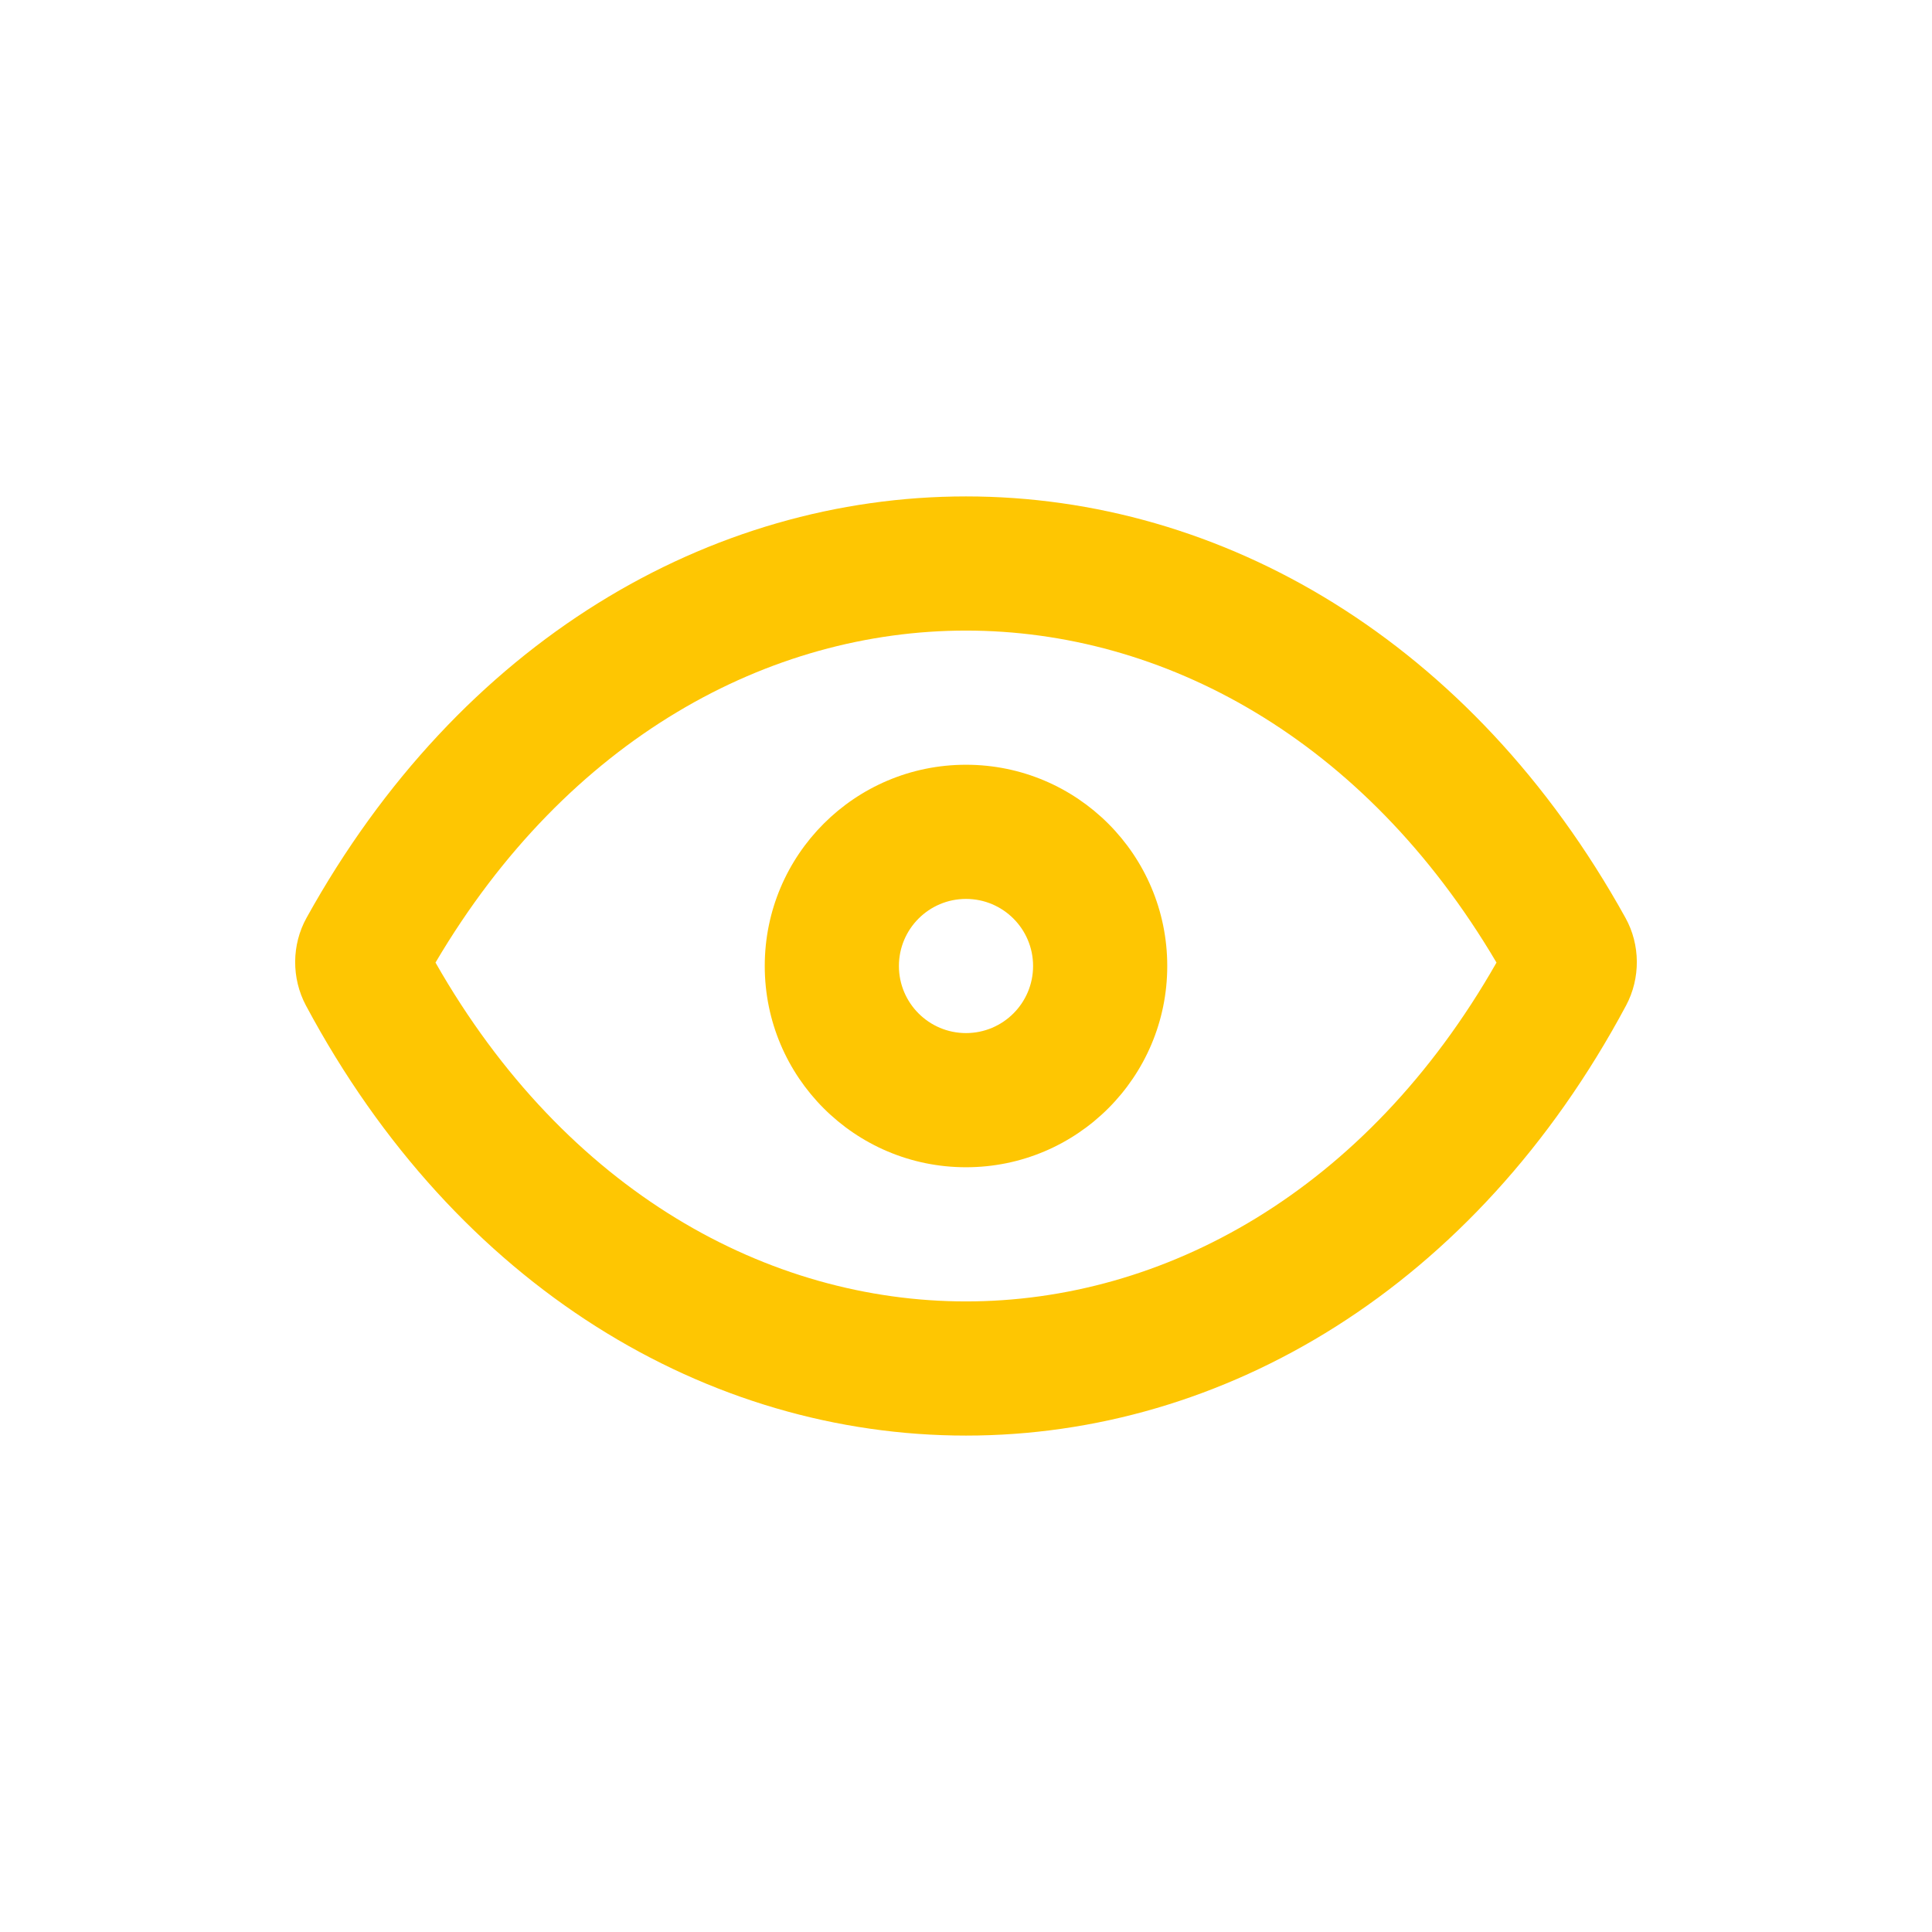
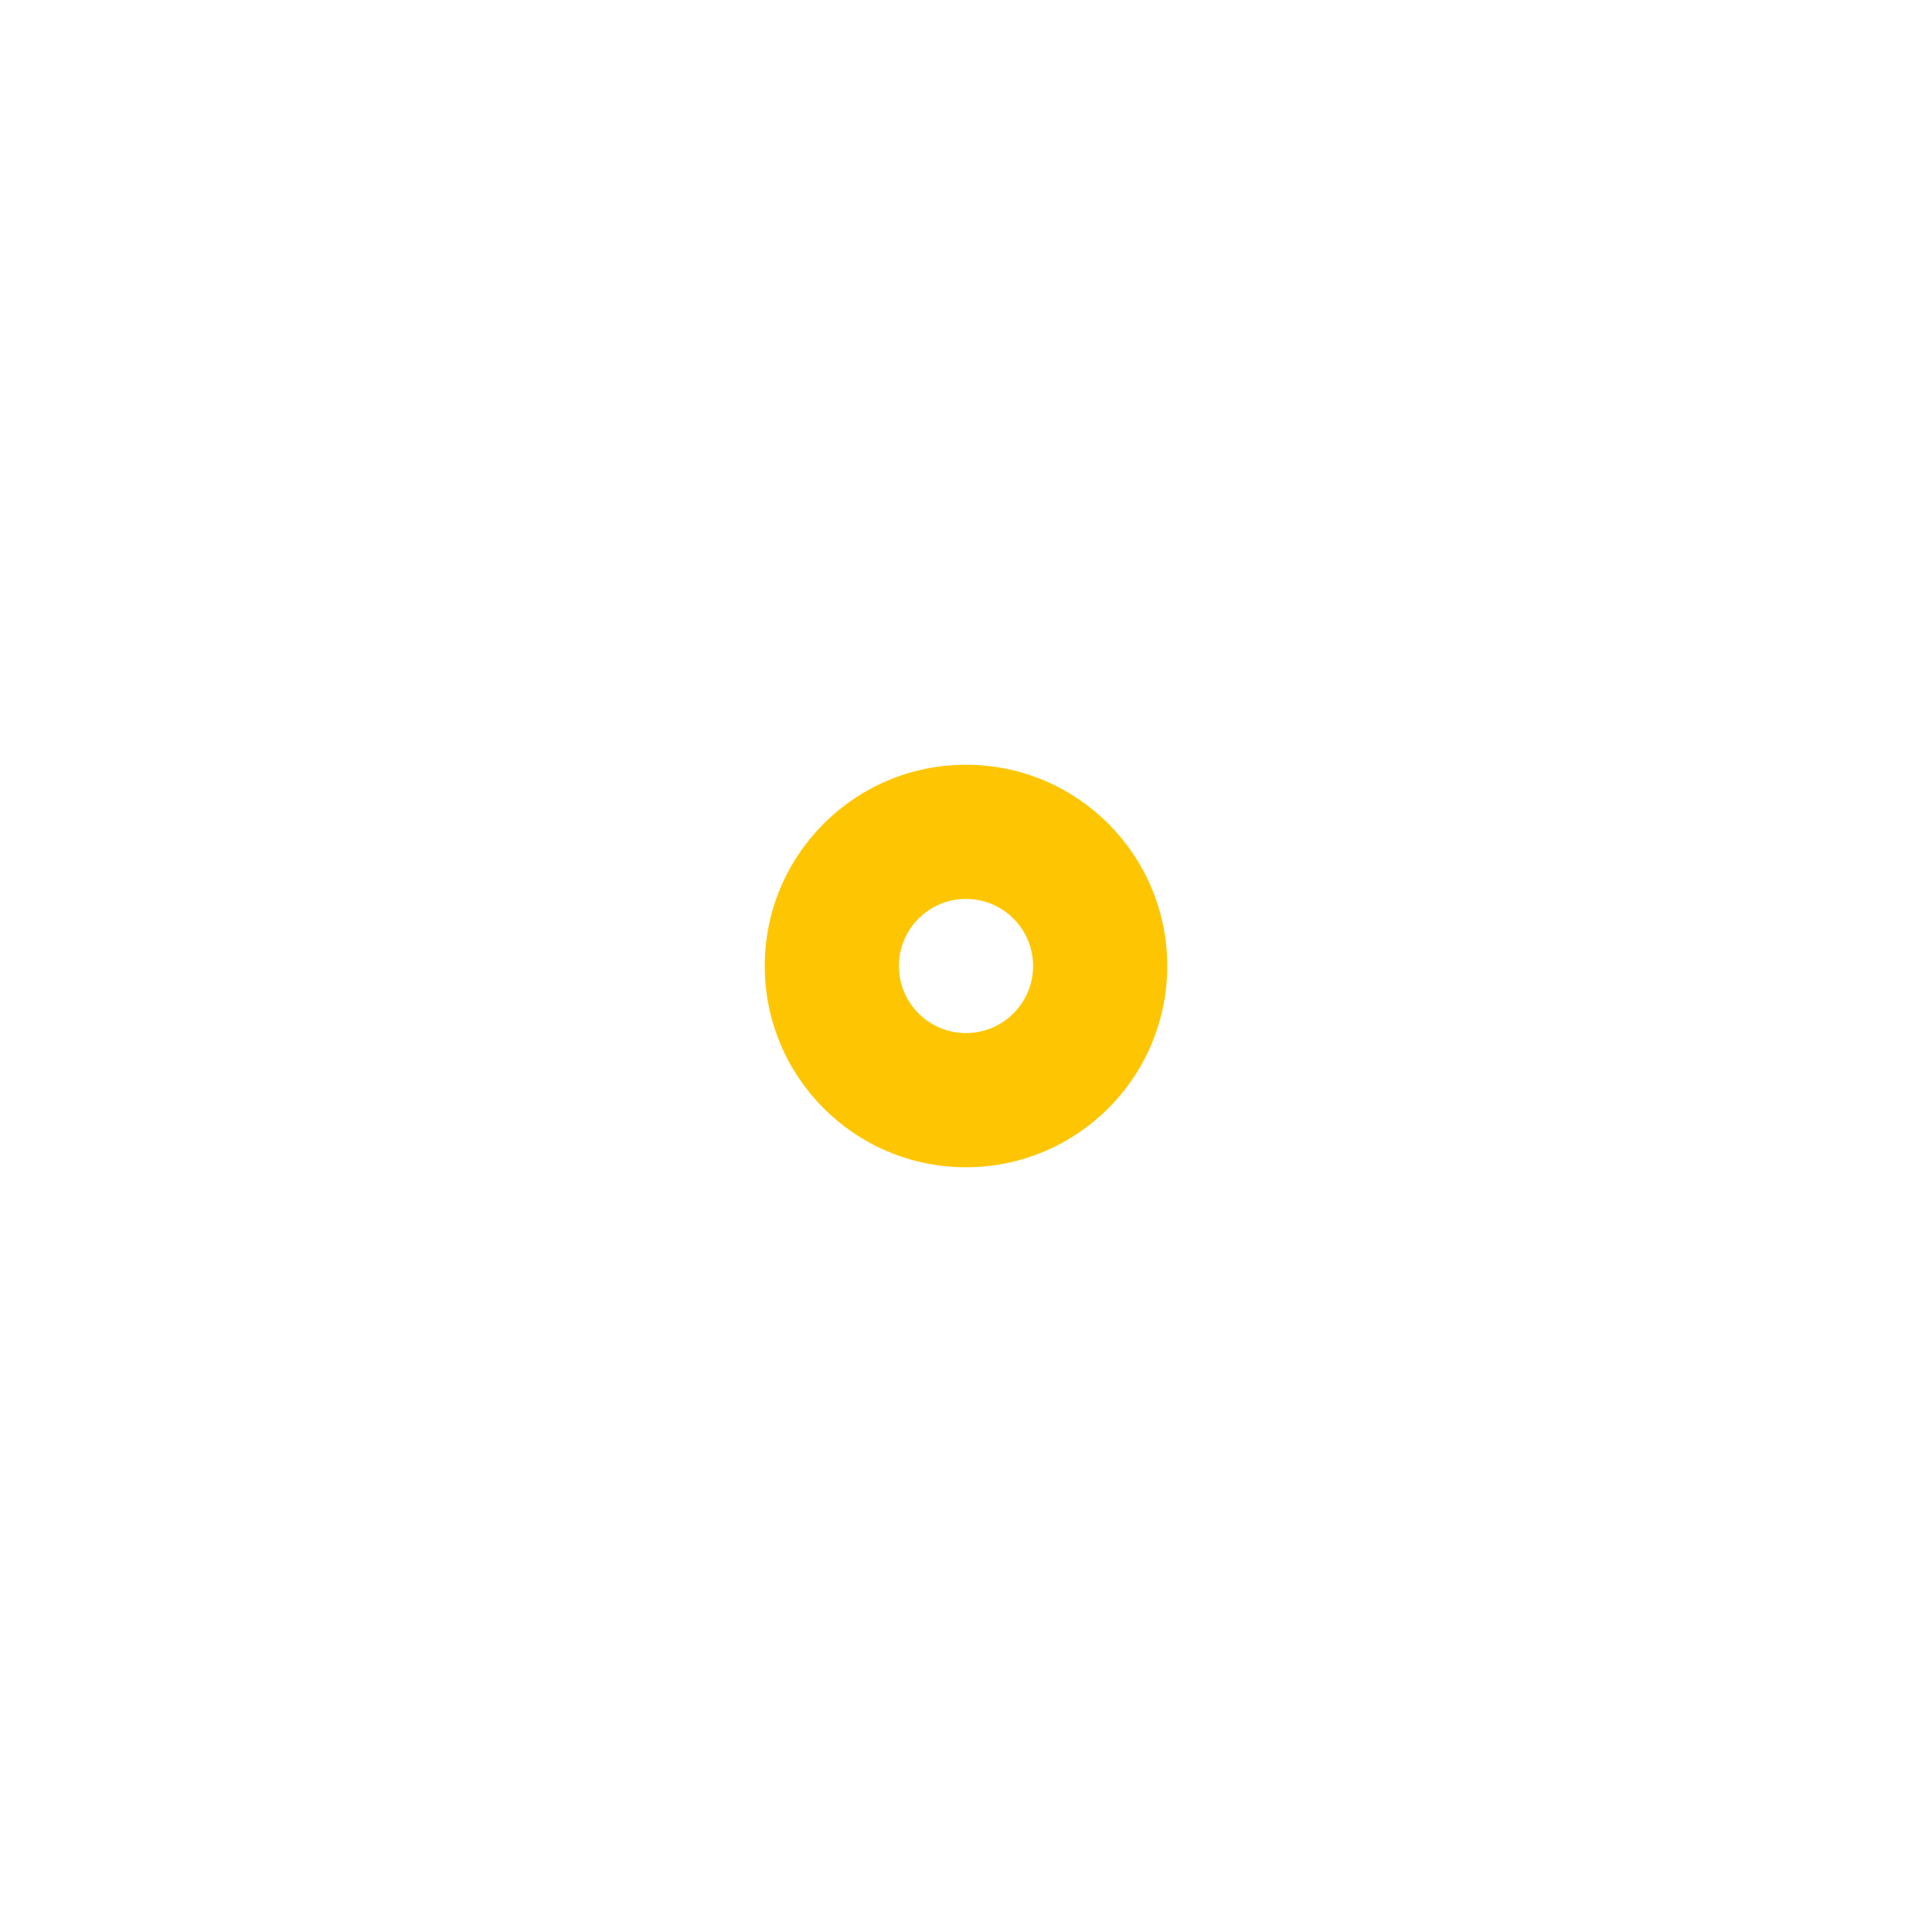
<svg xmlns="http://www.w3.org/2000/svg" width="78px" height="78px" viewBox="-2.4 -2.4 28.80 28.80" fill="none" stroke="#000000" stroke-width="0">
  <g id="SVGRepo_bgCarrier" stroke-width="0" />
  <g id="SVGRepo_tracerCarrier" stroke-linecap="round" stroke-linejoin="round" />
  <g id="SVGRepo_iconCarrier">
    <path fill-rule="evenodd" clip-rule="evenodd" d="M12 9C10.343 9 9 10.343 9 12C9 13.657 10.343 15 12 15C13.657 15 15 13.657 15 12C15 10.343 13.657 9 12 9ZM11 12C11 11.448 11.448 11 12 11C12.552 11 13 11.448 13 12C13 12.552 12.552 13 12 13C11.448 13 11 12.552 11 12Z" fill="#fec602" />
-     <path fill-rule="evenodd" clip-rule="evenodd" d="M21.83 11.281C19.542 7.152 15.812 5 12 5C8.188 5 4.458 7.152 2.17 11.281C1.946 11.684 1.944 12.182 2.16 12.588C4.412 16.801 8.163 19 12 19C15.837 19 19.588 16.801 21.84 12.588C22.056 12.182 22.054 11.684 21.83 11.281ZM12 17C9.061 17 6.041 15.372 4.092 11.949C6.069 8.596 9.073 7 12 7C14.927 7 17.931 8.596 19.908 11.949C17.959 15.372 14.939 17 12 17Z" fill="#fec602" />
  </g>
</svg>